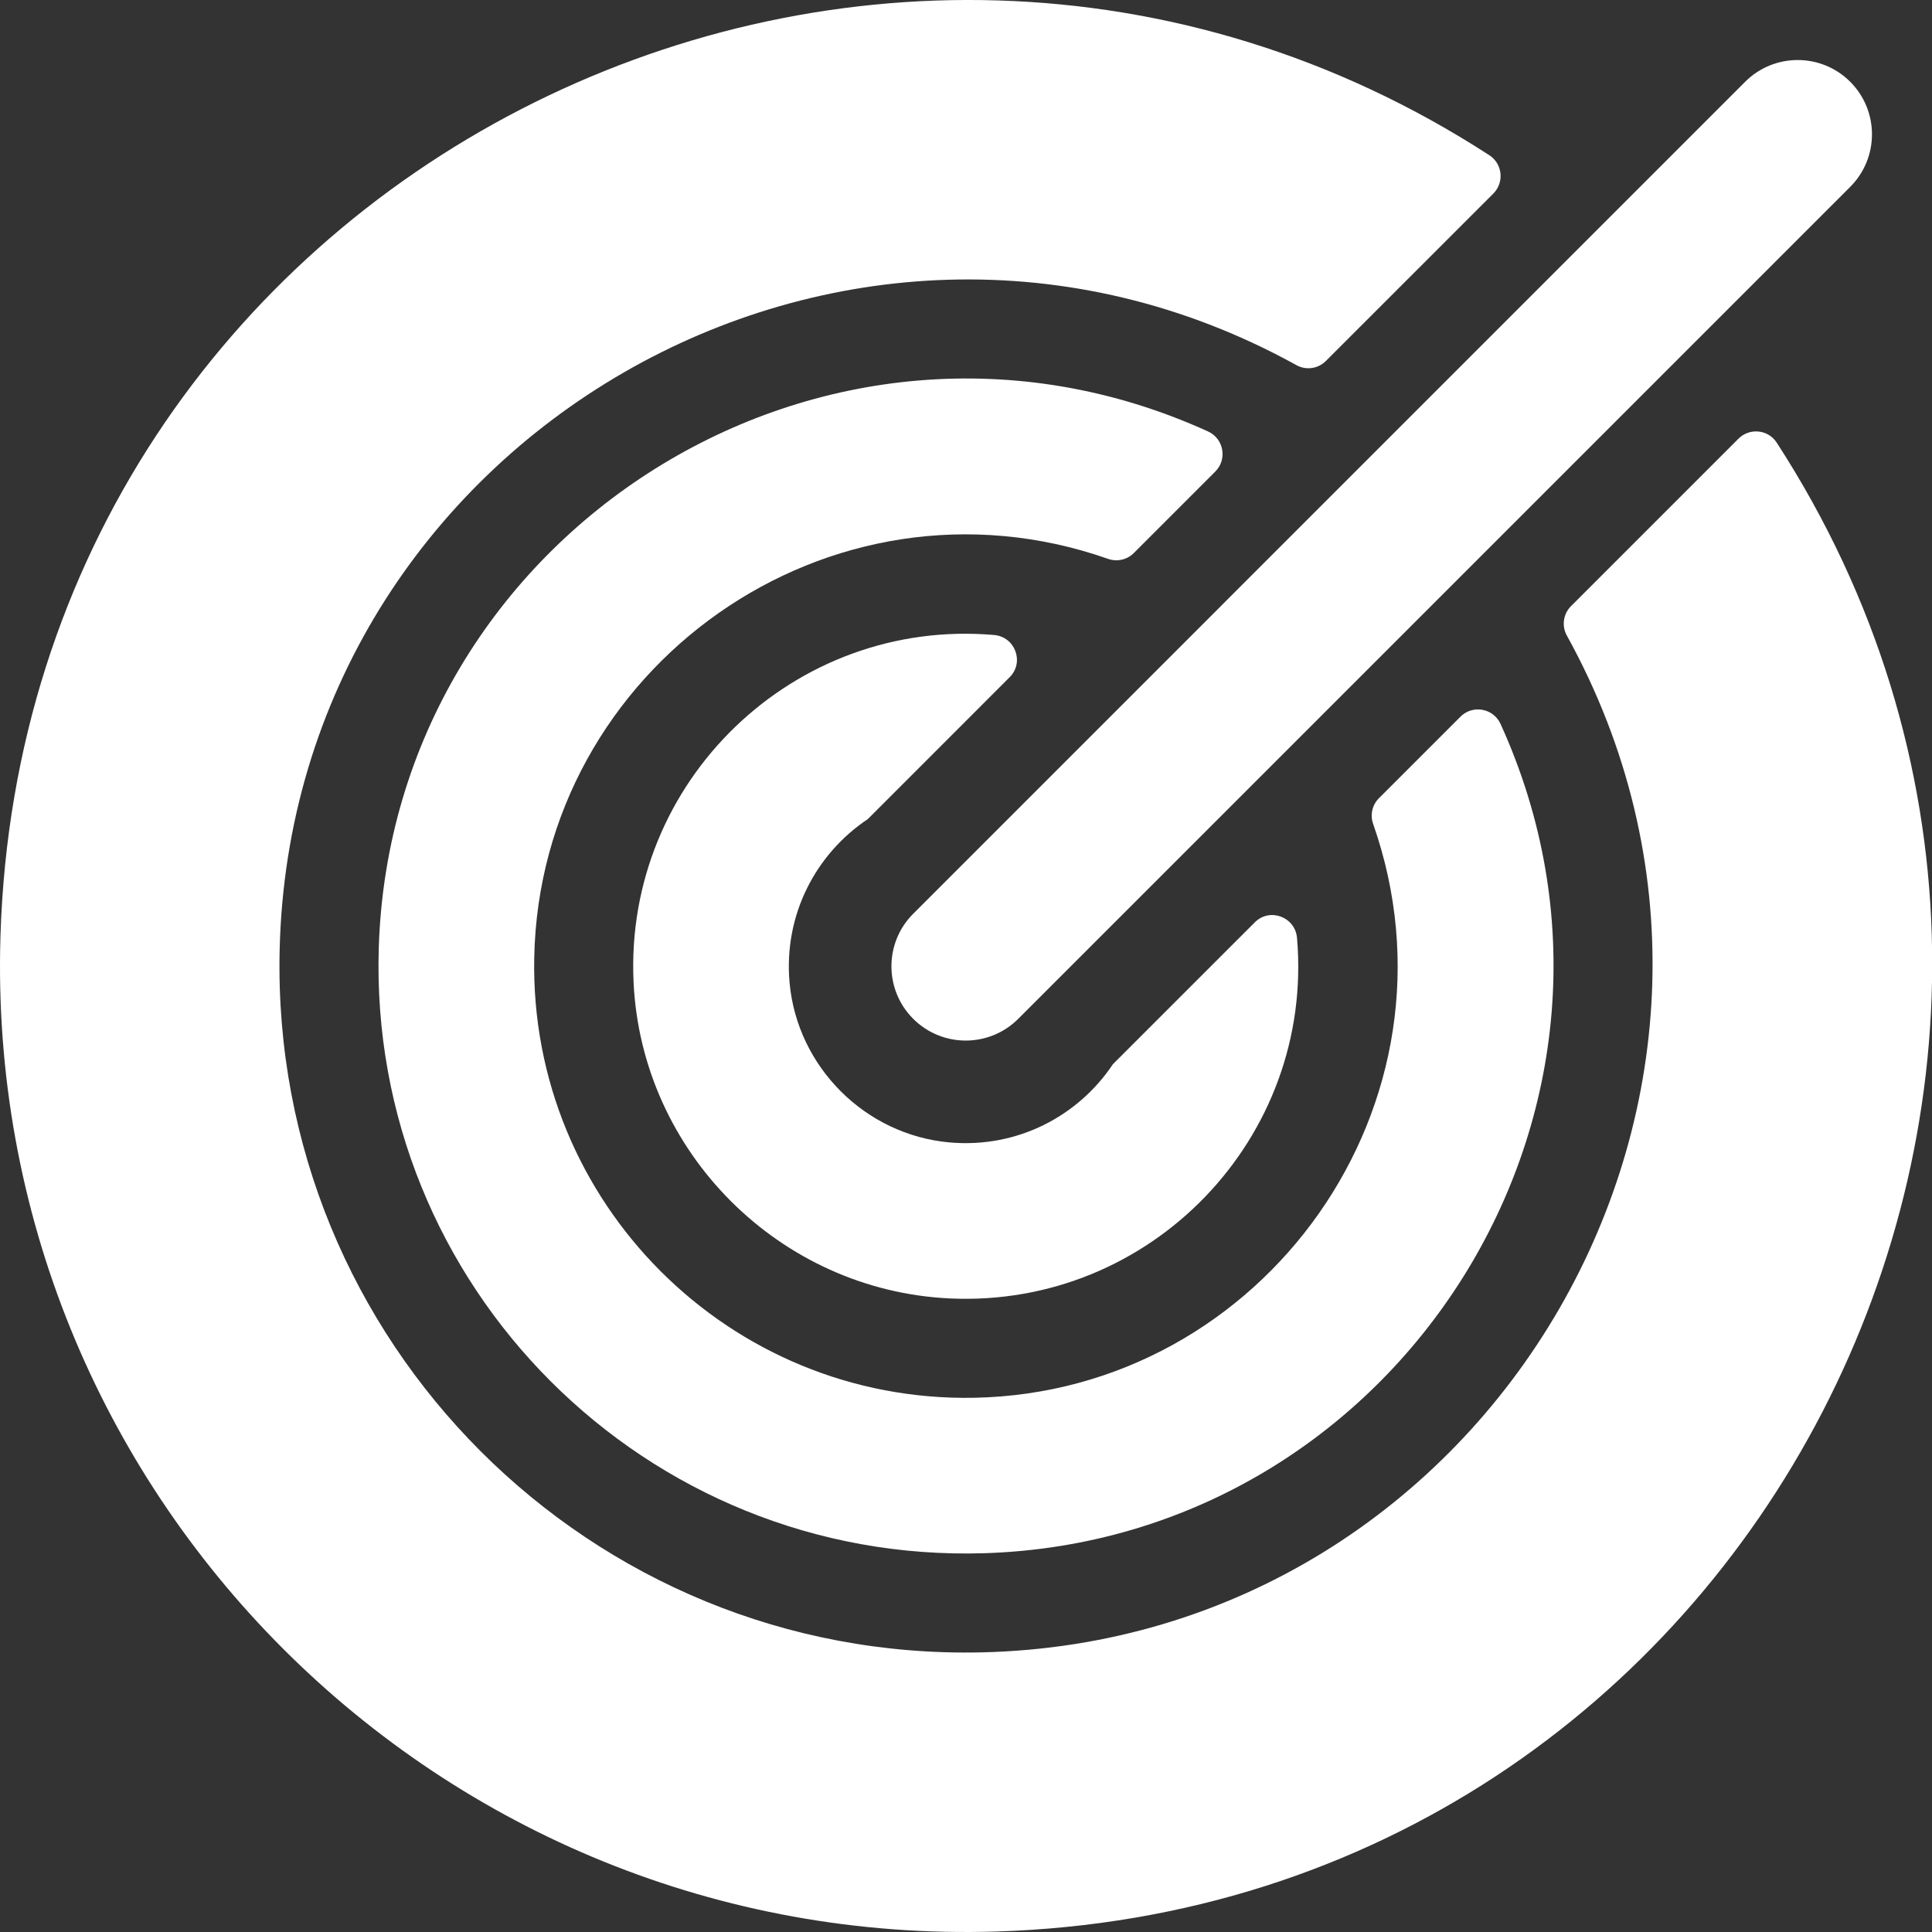
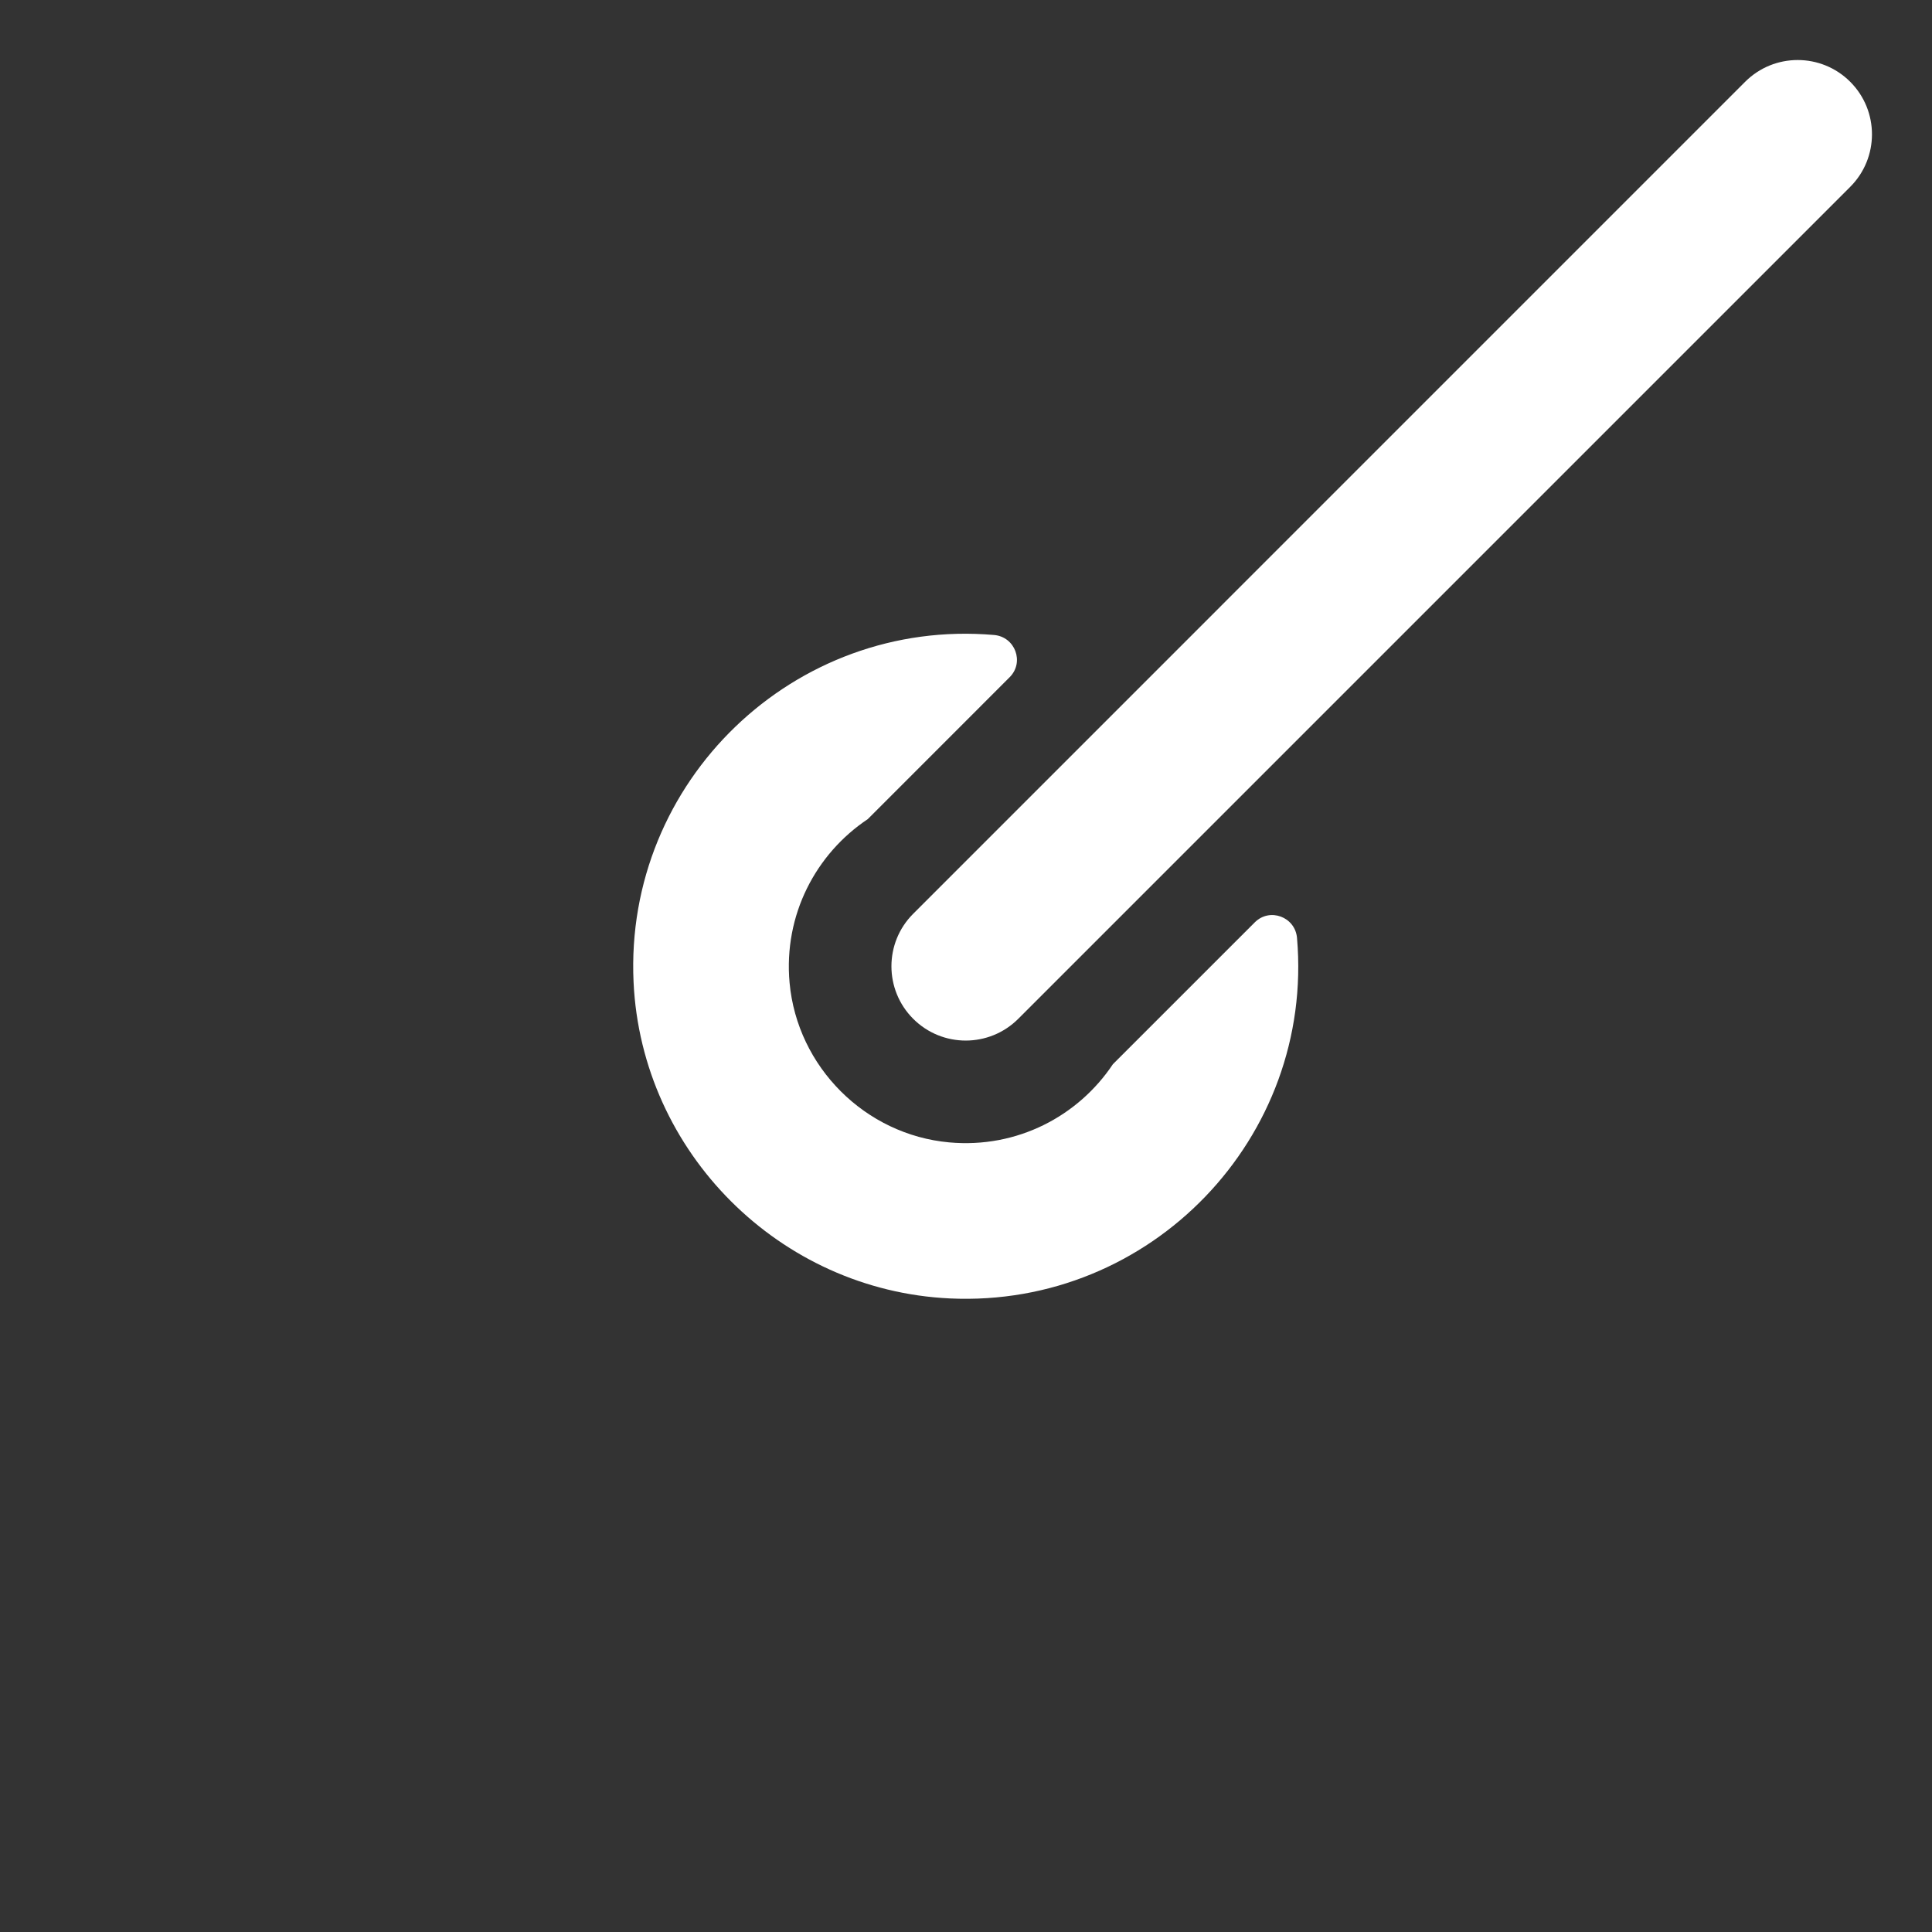
<svg xmlns="http://www.w3.org/2000/svg" width="60" height="60" viewBox="0 0 60 60" fill="none">
  <rect x="0" y="0" width="60" height="60" fill="#333333" stroke="none" />
  <path d="M28.36 31.64C29.261 32.541 30.722 32.541 31.623 31.64L57.46 5.803C58.361 4.902 58.361 3.441 57.46 2.54C56.559 1.639 55.098 1.639 54.197 2.54L28.36 28.378C27.459 29.278 27.459 30.739 28.36 31.64Z" fill="white" />
  <path d="M26.95 25.438L31.356 21.031C31.821 20.566 31.526 19.776 30.871 19.72C24.671 19.185 19.384 24.254 19.676 30.502C19.923 35.788 24.213 40.077 29.498 40.324C35.743 40.616 40.815 35.333 40.28 29.129C40.224 28.474 39.434 28.179 38.969 28.644L34.562 33.05C33.489 34.658 31.593 35.67 29.48 35.478C26.867 35.241 24.759 33.133 24.521 30.52C24.33 28.407 25.343 26.511 26.95 25.438Z" fill="white" />
-   <path d="M35.212 17.175L37.742 14.645C38.121 14.266 38.007 13.623 37.518 13.4C25.662 8.003 12.177 16.539 11.764 29.412C11.427 39.938 20.061 48.573 30.587 48.236C43.45 47.824 52.002 34.35 46.6 22.481C46.377 21.993 45.734 21.878 45.355 22.258L42.825 24.788C42.616 24.996 42.545 25.306 42.643 25.584C45.683 34.248 39.25 43.235 30.256 43.409C22.657 43.556 16.445 37.344 16.591 29.745C16.765 20.734 25.766 14.322 34.416 17.357C34.694 17.454 35.004 17.384 35.212 17.175Z" fill="white" />
-   <path d="M55.178 13.747C54.913 13.337 54.335 13.278 53.989 13.624L48.789 18.824C48.548 19.065 48.494 19.437 48.659 19.736C56.388 33.724 46.372 50.97 30.464 51.316C18.339 51.58 8.421 41.661 8.684 29.537C9.03 13.625 26.28 3.614 40.264 11.341C40.563 11.506 40.935 11.452 41.176 11.211L46.377 6.011C46.722 5.665 46.663 5.087 46.253 4.821C26.969 -7.674 0.756 5.429 0.015 29.049C-0.528 46.343 13.656 60.527 30.95 59.985C54.524 59.246 67.705 33.081 55.178 13.747Z" fill="white" />
</svg>